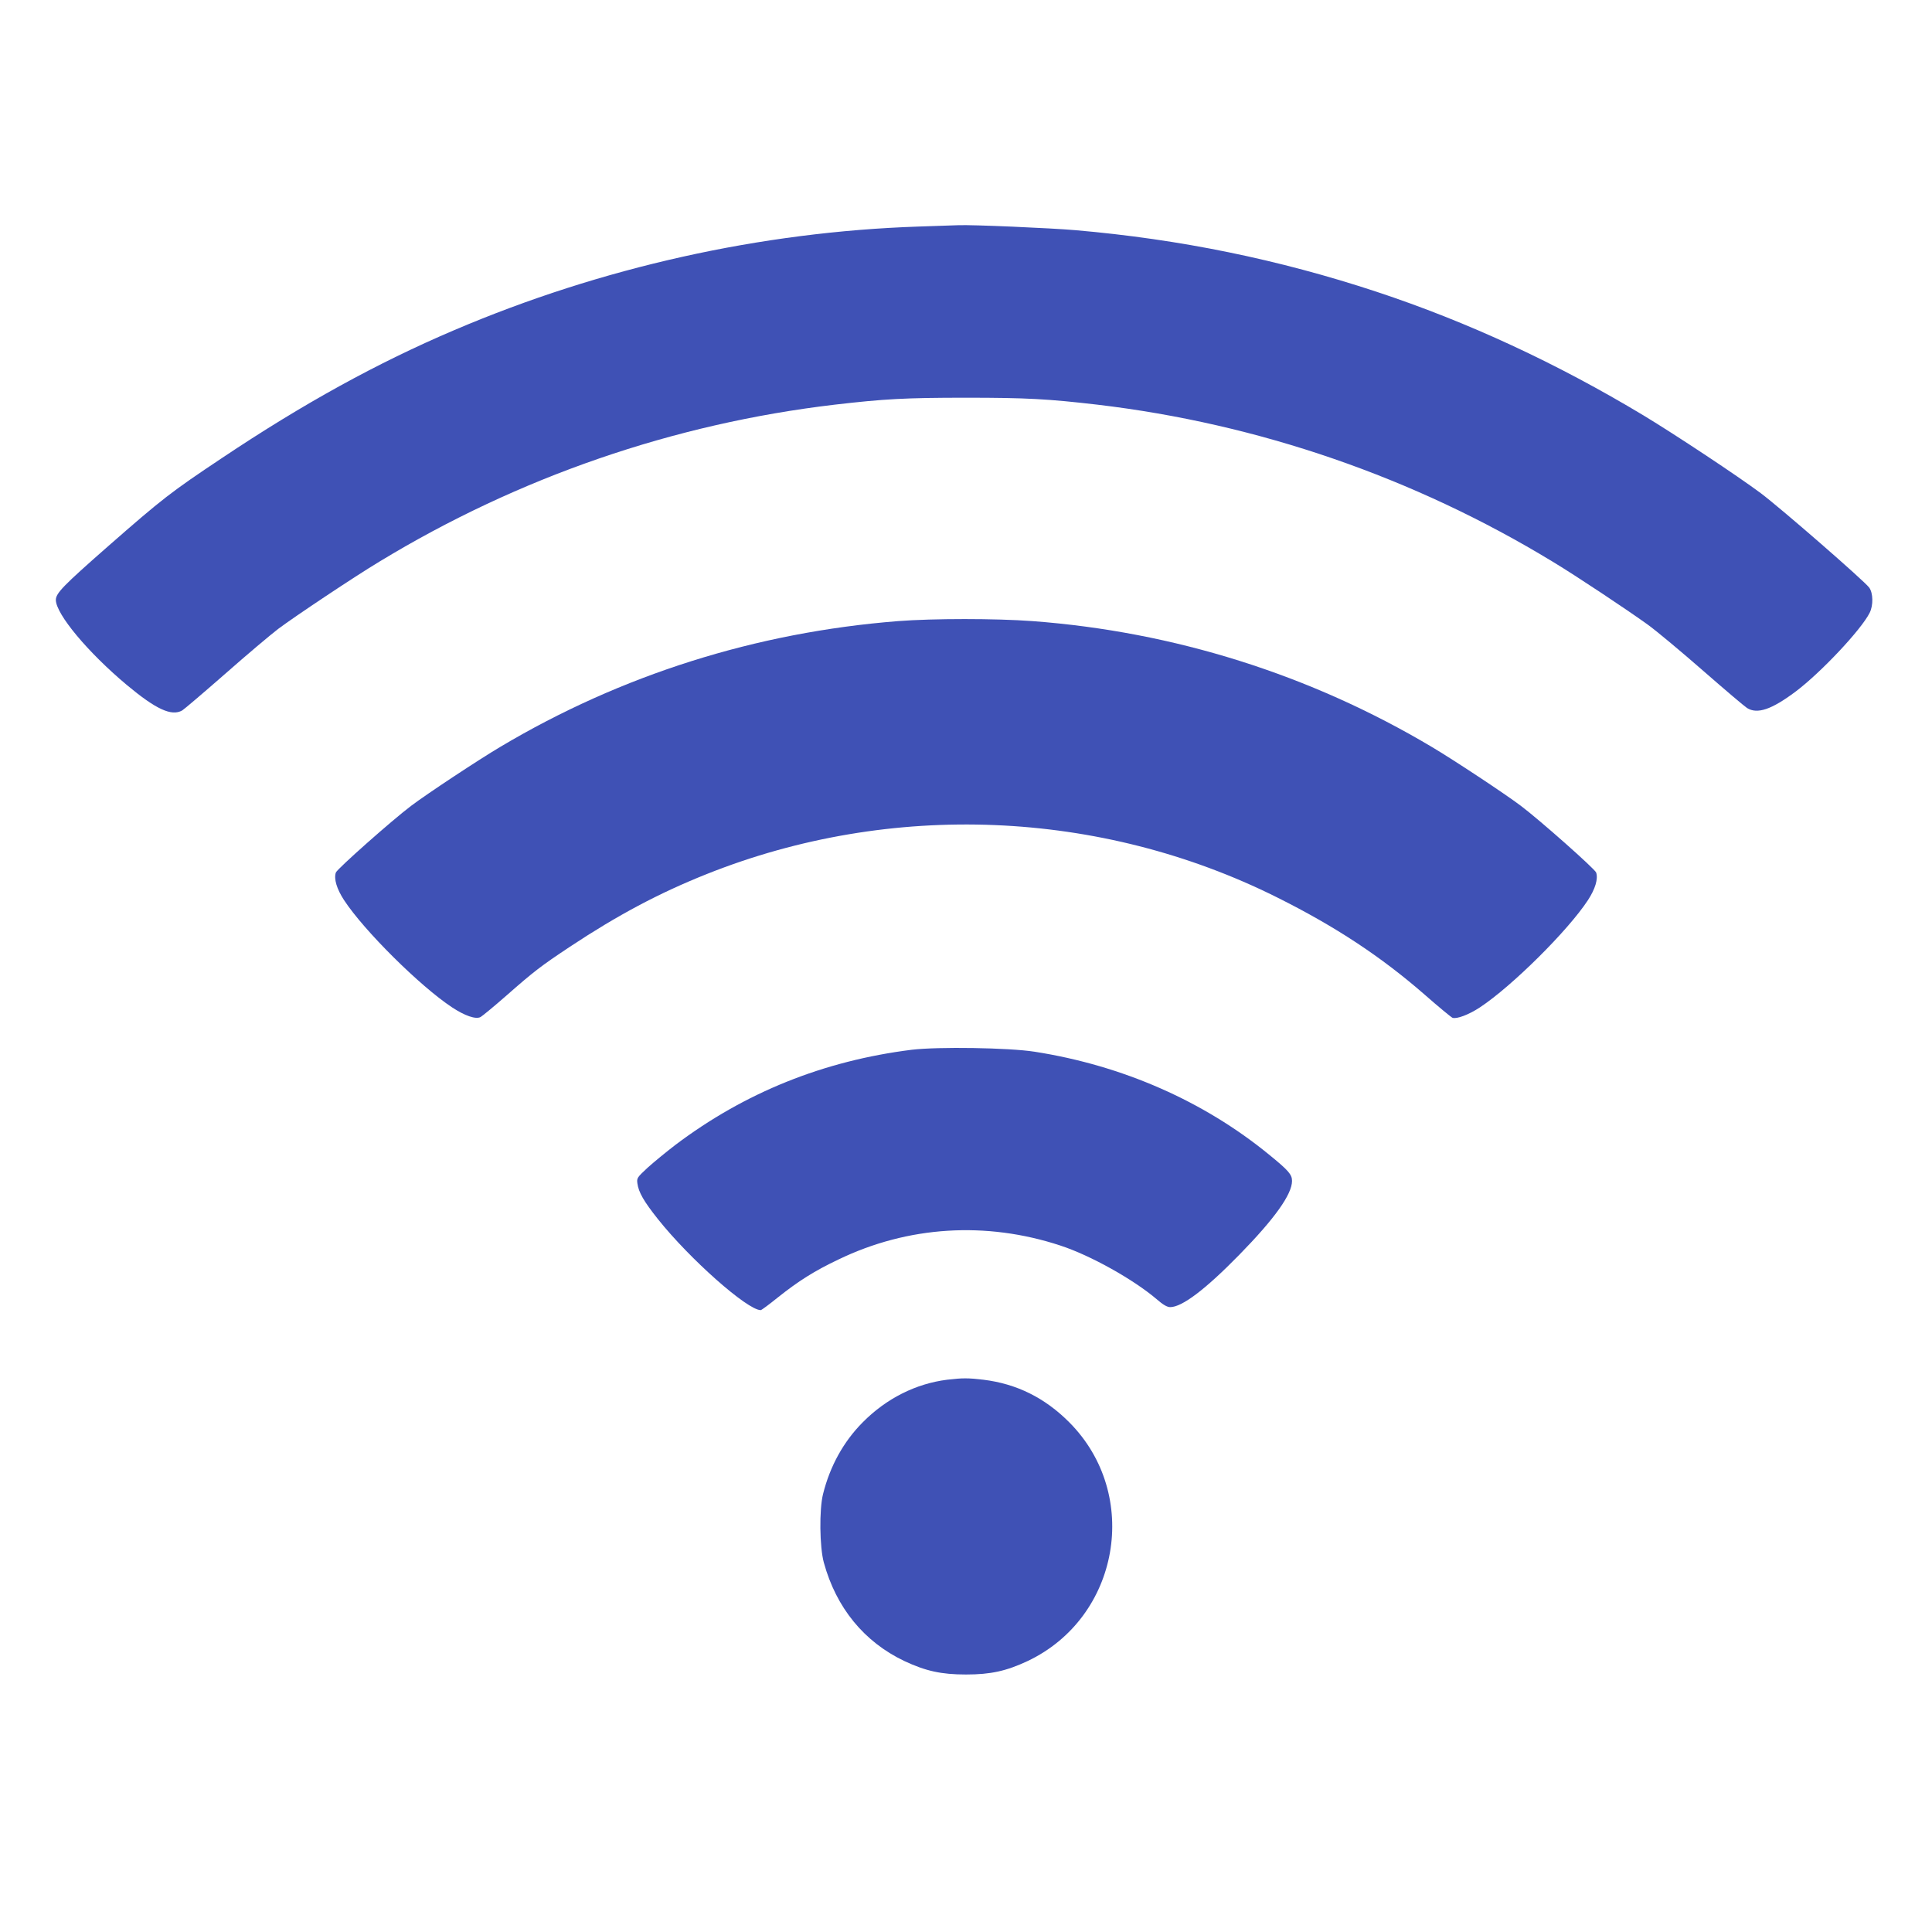
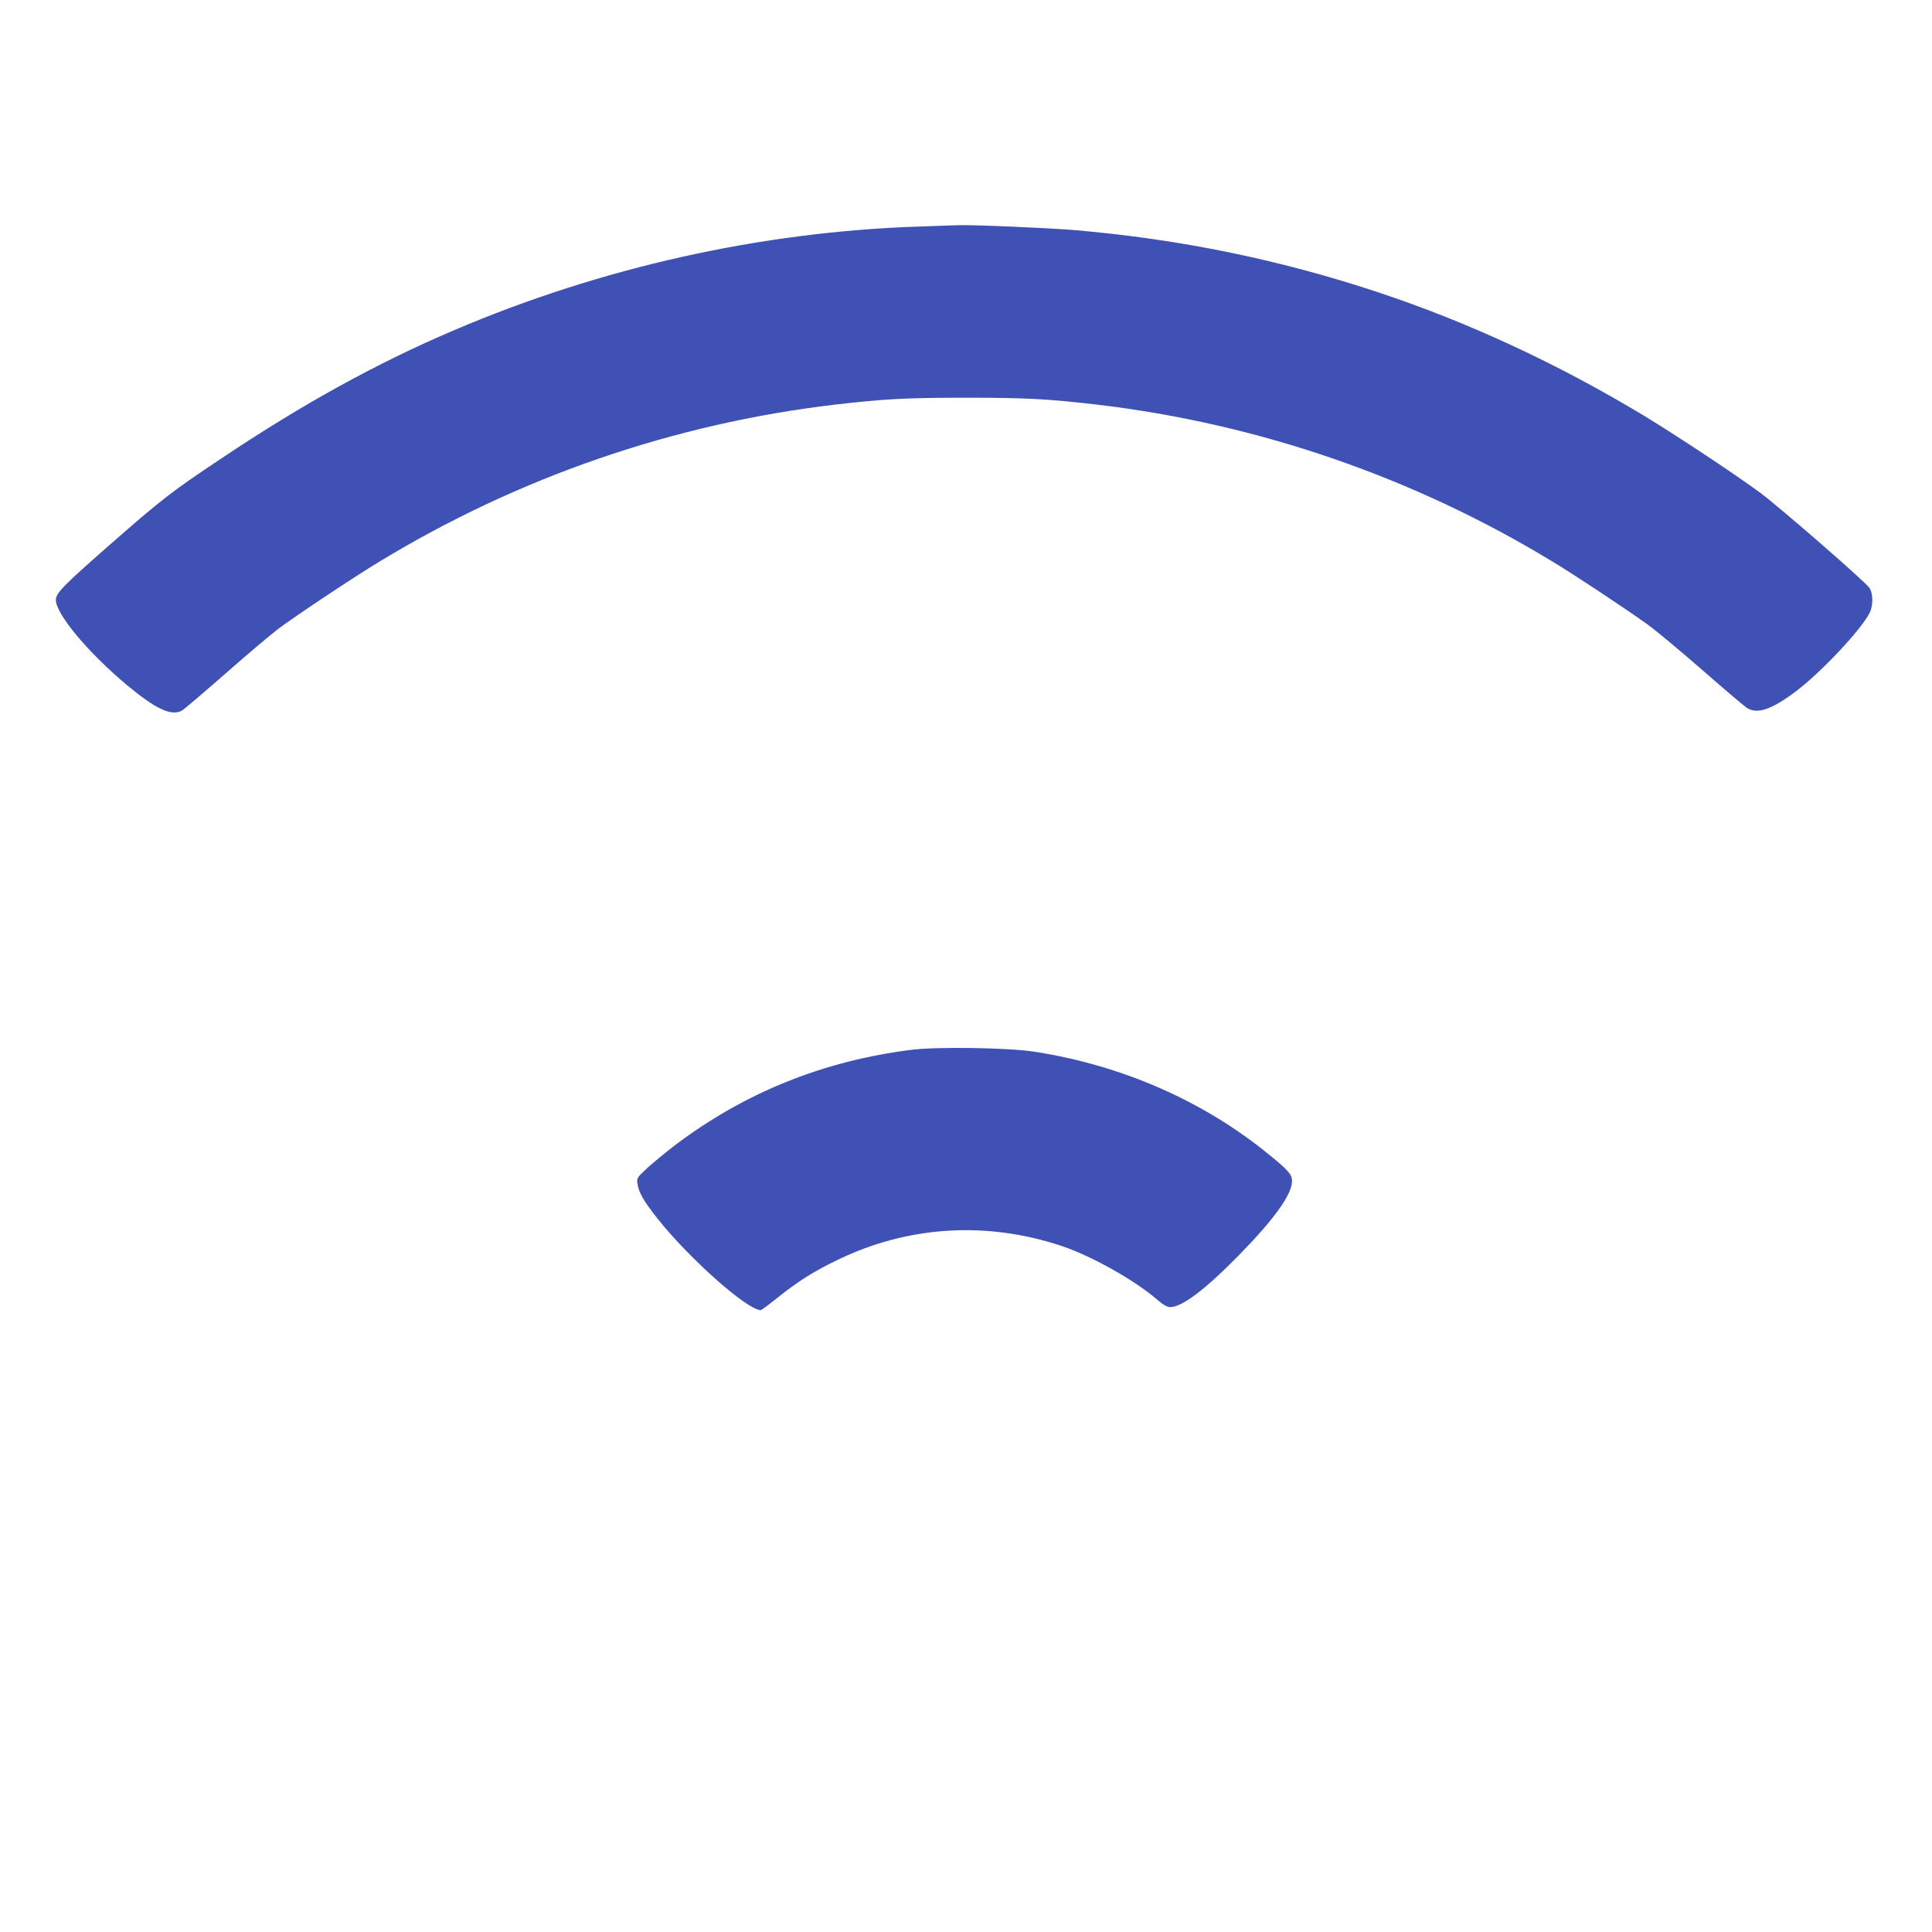
<svg xmlns="http://www.w3.org/2000/svg" version="1.0" width="1280pt" height="1280pt" viewBox="0 0 1280 1280" preserveAspectRatio="xMidYMid meet">
  <g transform="translate(0,1280) scale(0.1,-0.1)" fill="#3f51b5" stroke="none">
    <path d="M6085 11299 c-1043 -35 -2100 -270 -3075 -686 -510 -217 -1002 -488 -1540 -848 -339 -226 -393 -268 -755 -585 -296 -260 -345 -310 -345 -355 1 -94 213 -348 470 -563 193 -161 296 -209 367 -169 12 7 140 116 284 242 144 127 303 261 353 299 108 81 502 344 668 444 923 561 1951 915 3018 1041 327 38 469 46 870 46 401 0 543 -8 870 -46 1067 -126 2099 -482 3018 -1041 159 -96 492 -318 627 -415 61 -44 227 -183 370 -308 143 -125 274 -236 290 -246 68 -42 162 -10 320 108 168 126 436 411 492 523 25 50 23 131 -3 167 -33 45 -587 527 -719 626 -153 114 -562 385 -775 514 -575 346 -1165 620 -1770 820 -648 214 -1302 348 -1995 408 -161 14 -687 37 -775 33 -19 -1 -138 -5 -265 -9z" />
-     <path d="M5950 8685 c-941 -74 -1836 -357 -2635 -833 -142 -84 -487 -312 -590 -390 -124 -93 -493 -420 -500 -443 -14 -42 6 -108 54 -182 132 -202 504 -571 716 -711 85 -56 157 -81 189 -64 11 6 89 70 171 142 183 161 229 196 420 323 317 210 591 356 907 482 1221 487 2608 430 3778 -154 387 -193 690 -393 979 -645 92 -81 175 -149 184 -153 27 -10 108 20 182 69 212 140 584 509 716 711 48 74 68 140 54 182 -7 23 -376 350 -500 443 -103 78 -448 306 -590 390 -803 478 -1707 763 -2645 833 -244 18 -657 18 -890 0z" />
    <path d="M6040 5845 c-583 -73 -1105 -283 -1565 -630 -60 -46 -143 -114 -184 -151 -70 -65 -73 -69 -68 -105 8 -58 42 -118 136 -236 211 -265 593 -603 681 -603 5 0 55 37 112 83 138 110 244 177 402 252 461 223 979 255 1471 93 199 -65 484 -224 640 -357 41 -36 68 -51 88 -51 78 0 232 116 457 346 234 239 350 401 350 490 0 43 -24 70 -153 175 -433 354 -970 590 -1552 681 -172 27 -641 34 -815 13z" />
-     <path d="M6275 3659 c-207 -26 -403 -124 -560 -283 -126 -127 -216 -289 -262 -474 -26 -102 -23 -352 5 -454 82 -300 267 -526 534 -653 141 -66 244 -89 408 -89 164 0 267 23 408 89 610 289 753 1102 277 1581 -162 163 -349 256 -570 283 -101 12 -139 12 -240 0z" />
  </g>
</svg>